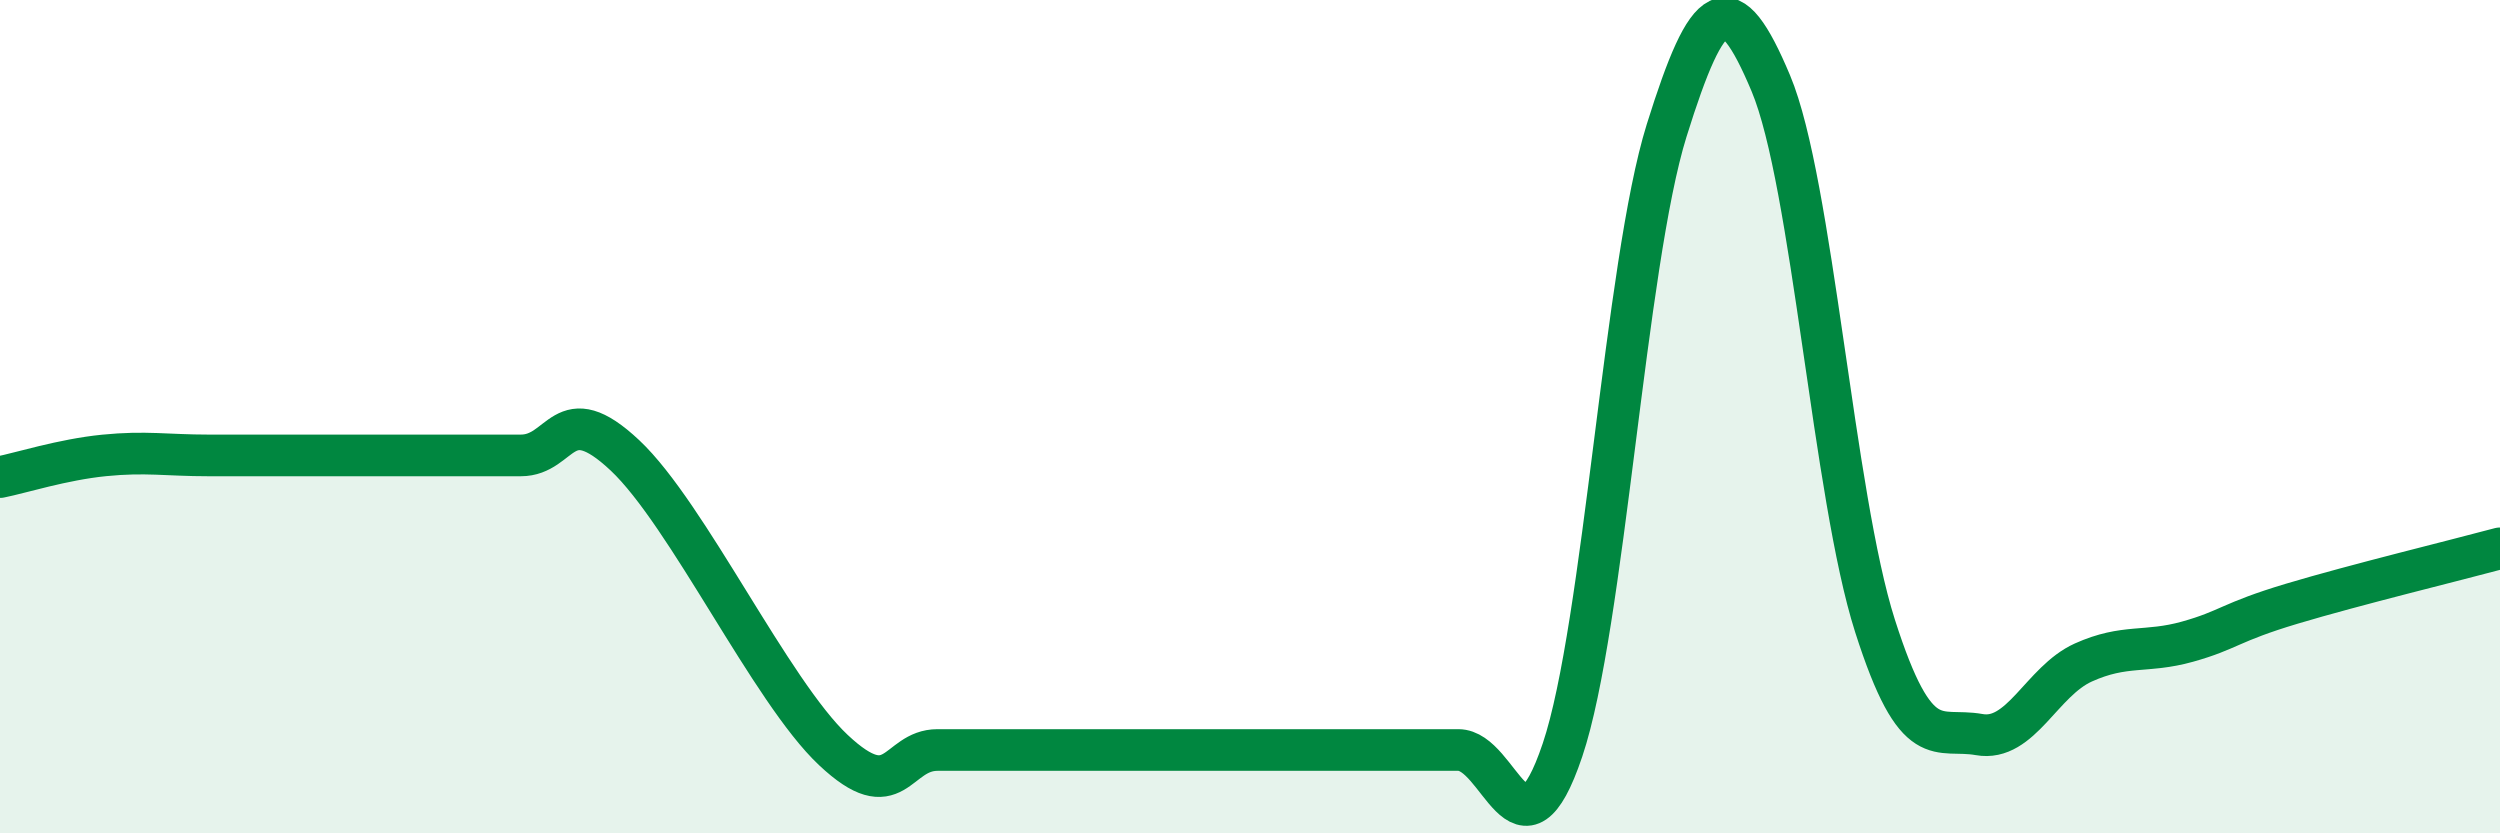
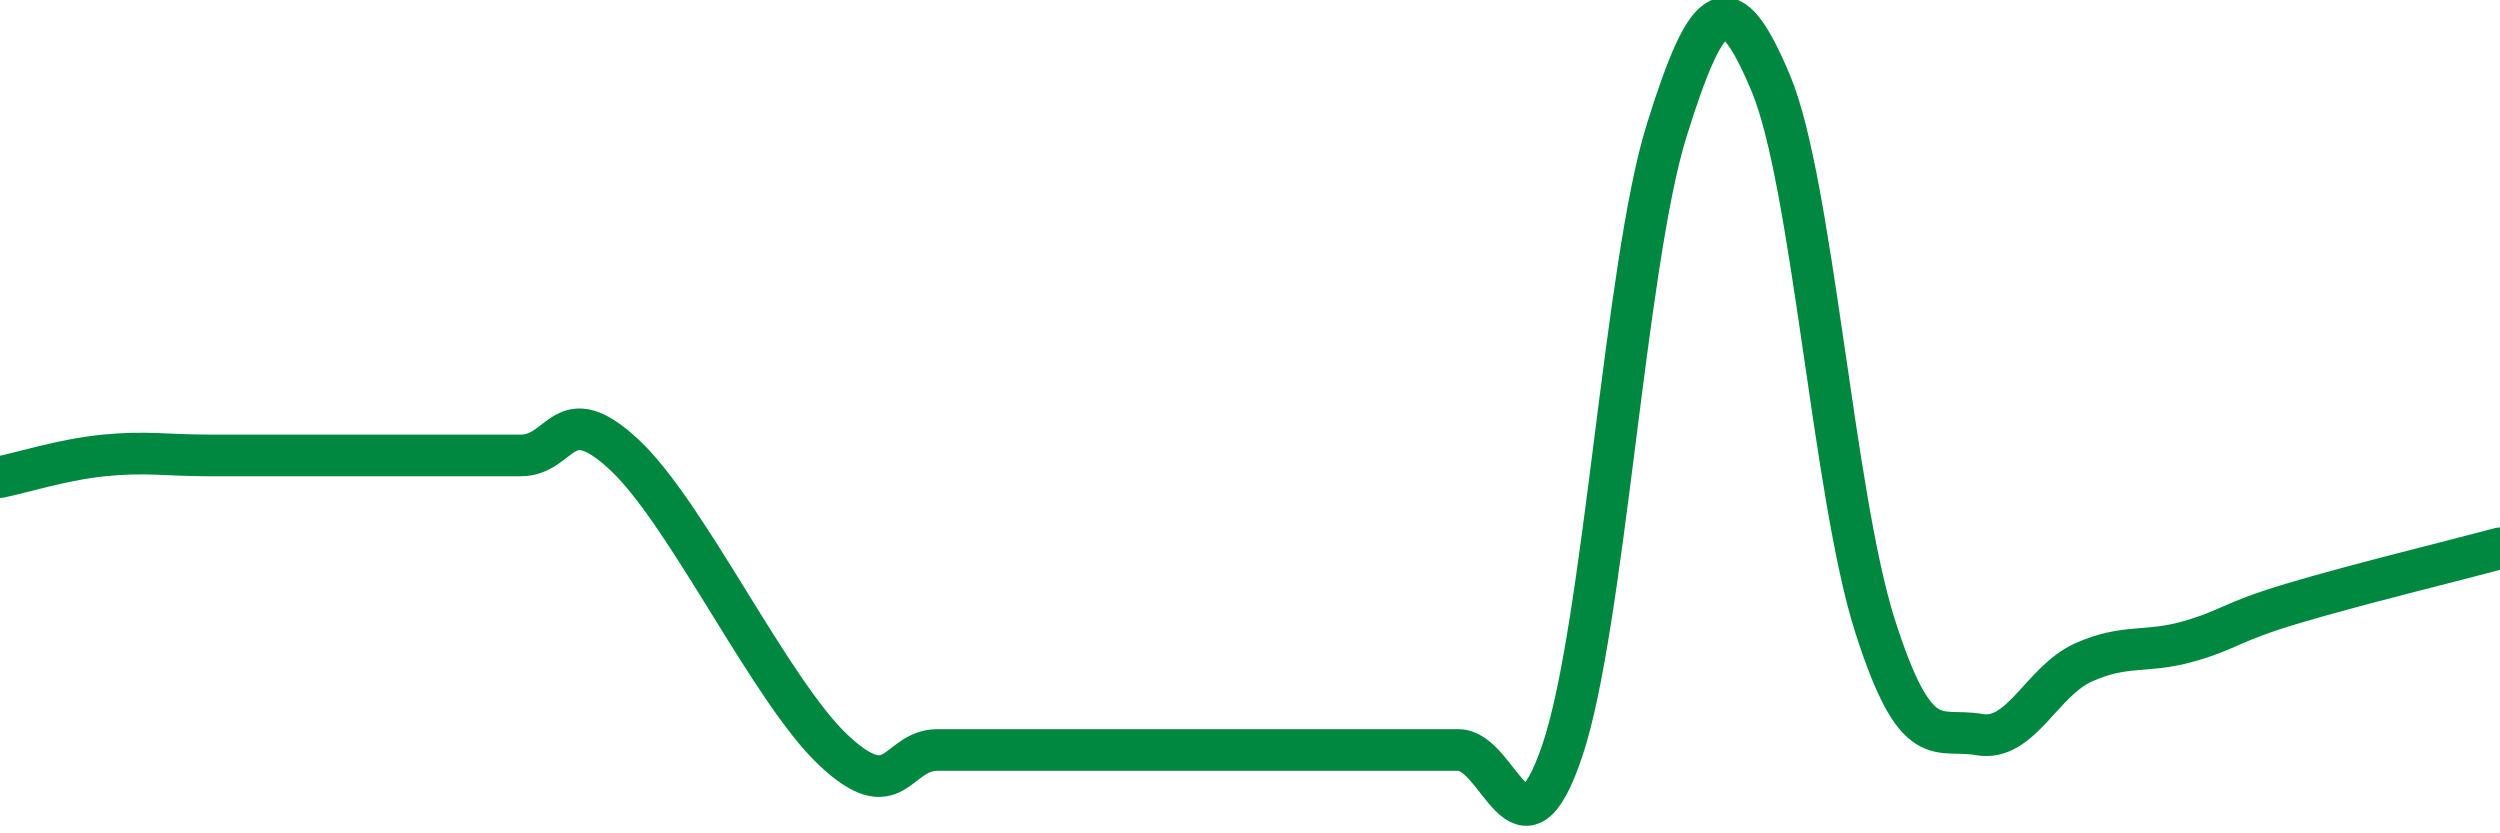
<svg xmlns="http://www.w3.org/2000/svg" width="60" height="20" viewBox="0 0 60 20">
-   <path d="M 0,11.45 C 0.5,11.35 1.5,11.03 2.5,10.93 C 3.5,10.83 4,10.93 5,10.93 C 6,10.93 6.5,10.93 7.5,10.93 C 8.5,10.93 9,10.93 10,10.93 C 11,10.93 11.5,10.93 12.5,10.93 C 13.5,10.93 13.5,9.52 15,10.93 C 16.5,12.34 18.5,16.59 20,18 C 21.5,19.41 21.5,18 22.5,18 C 23.5,18 24,18 25,18 C 26,18 26.5,18 27.5,18 C 28.5,18 29,18 30,18 C 31,18 31.5,18 32.5,18 C 33.5,18 34,18 35,18 C 36,18 36.5,20.97 37.5,18 C 38.5,15.03 39,6.33 40,3.13 C 41,-0.07 41.5,-0.38 42.5,2 C 43.5,4.38 44,11.89 45,15.02 C 46,18.15 46.5,17.45 47.5,17.63 C 48.5,17.81 49,16.35 50,15.9 C 51,15.45 51.5,15.68 52.5,15.4 C 53.5,15.12 53.5,14.94 55,14.49 C 56.5,14.04 59,13.43 60,13.16L60 20L0 20Z" fill="#008740" opacity="0.1" stroke-linecap="round" stroke-linejoin="round" />
  <path d="M 0,11.45 C 0.5,11.35 1.5,11.03 2.5,10.93 C 3.5,10.83 4,10.93 5,10.93 C 6,10.93 6.5,10.93 7.5,10.93 C 8.5,10.93 9,10.93 10,10.93 C 11,10.93 11.5,10.93 12.5,10.93 C 13.5,10.93 13.5,9.52 15,10.93 C 16.5,12.34 18.5,16.59 20,18 C 21.5,19.41 21.5,18 22.5,18 C 23.5,18 24,18 25,18 C 26,18 26.5,18 27.5,18 C 28.5,18 29,18 30,18 C 31,18 31.5,18 32.5,18 C 33.5,18 34,18 35,18 C 36,18 36.5,20.97 37.5,18 C 38.5,15.03 39,6.33 40,3.13 C 41,-0.07 41.5,-0.38 42.5,2 C 43.5,4.38 44,11.89 45,15.02 C 46,18.15 46.5,17.45 47.5,17.63 C 48.5,17.81 49,16.35 50,15.9 C 51,15.45 51.5,15.68 52.5,15.4 C 53.5,15.12 53.5,14.94 55,14.49 C 56.5,14.04 59,13.43 60,13.16" stroke="#008740" stroke-width="1" fill="none" stroke-linecap="round" stroke-linejoin="round" />
</svg>